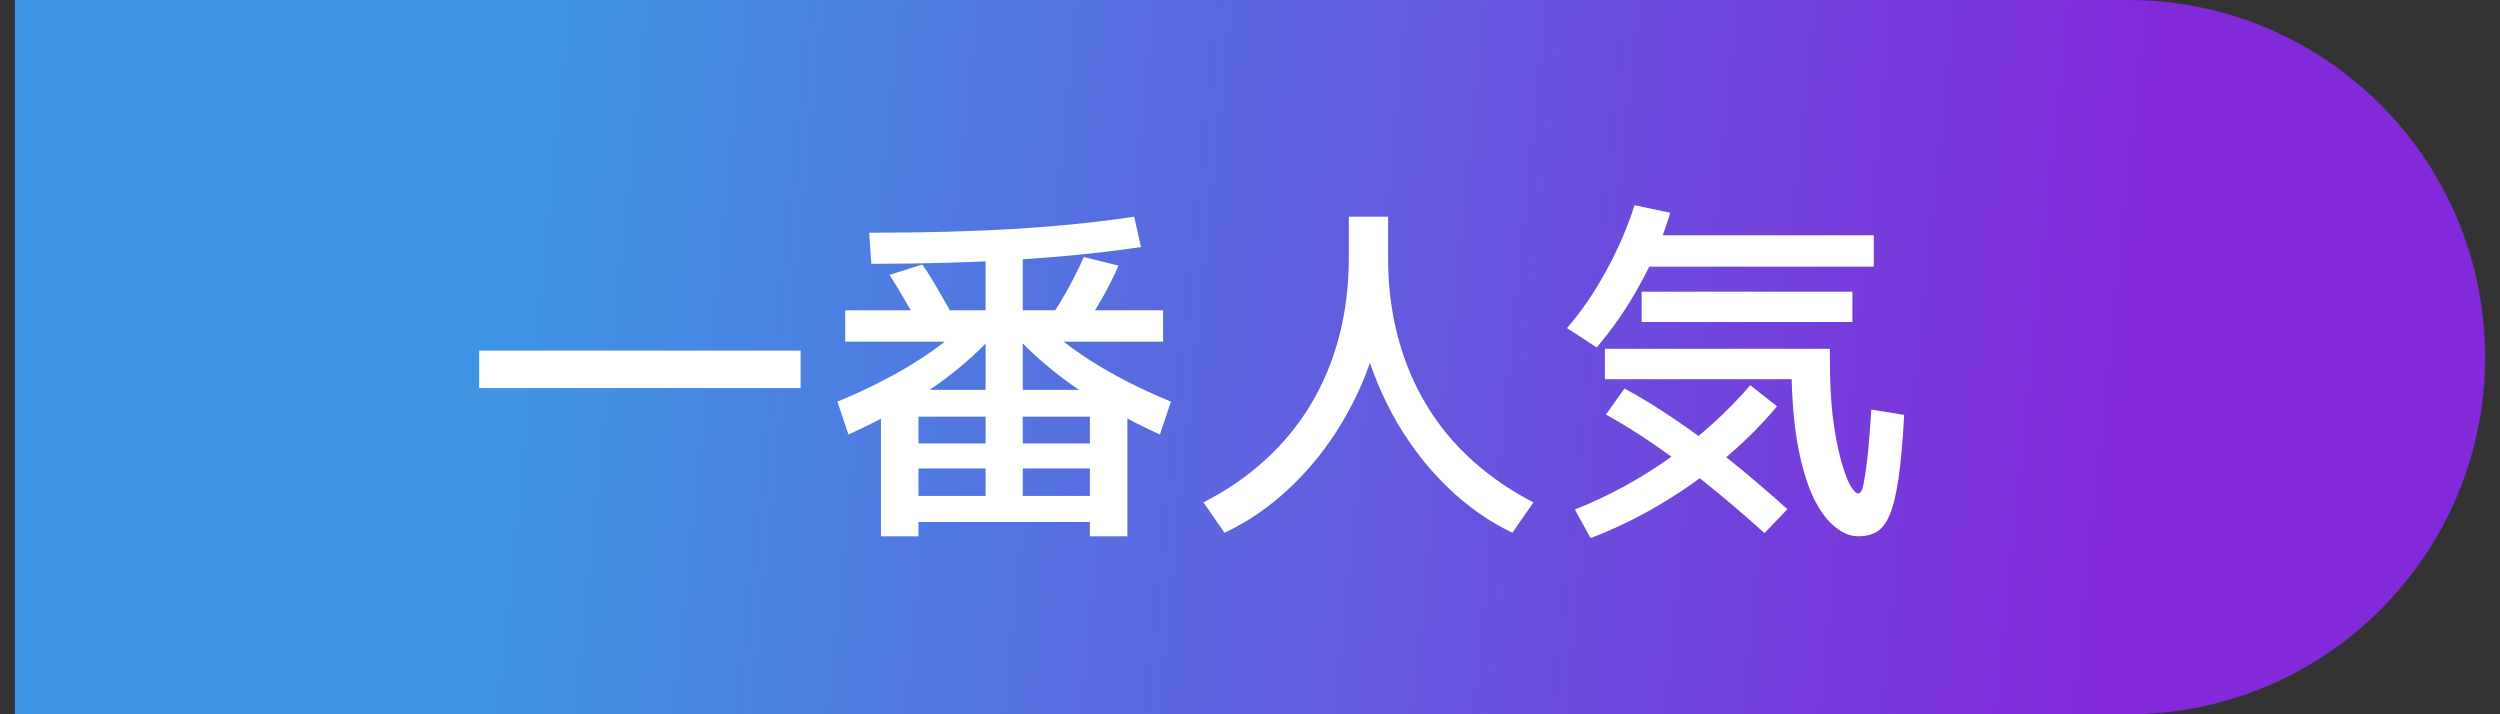
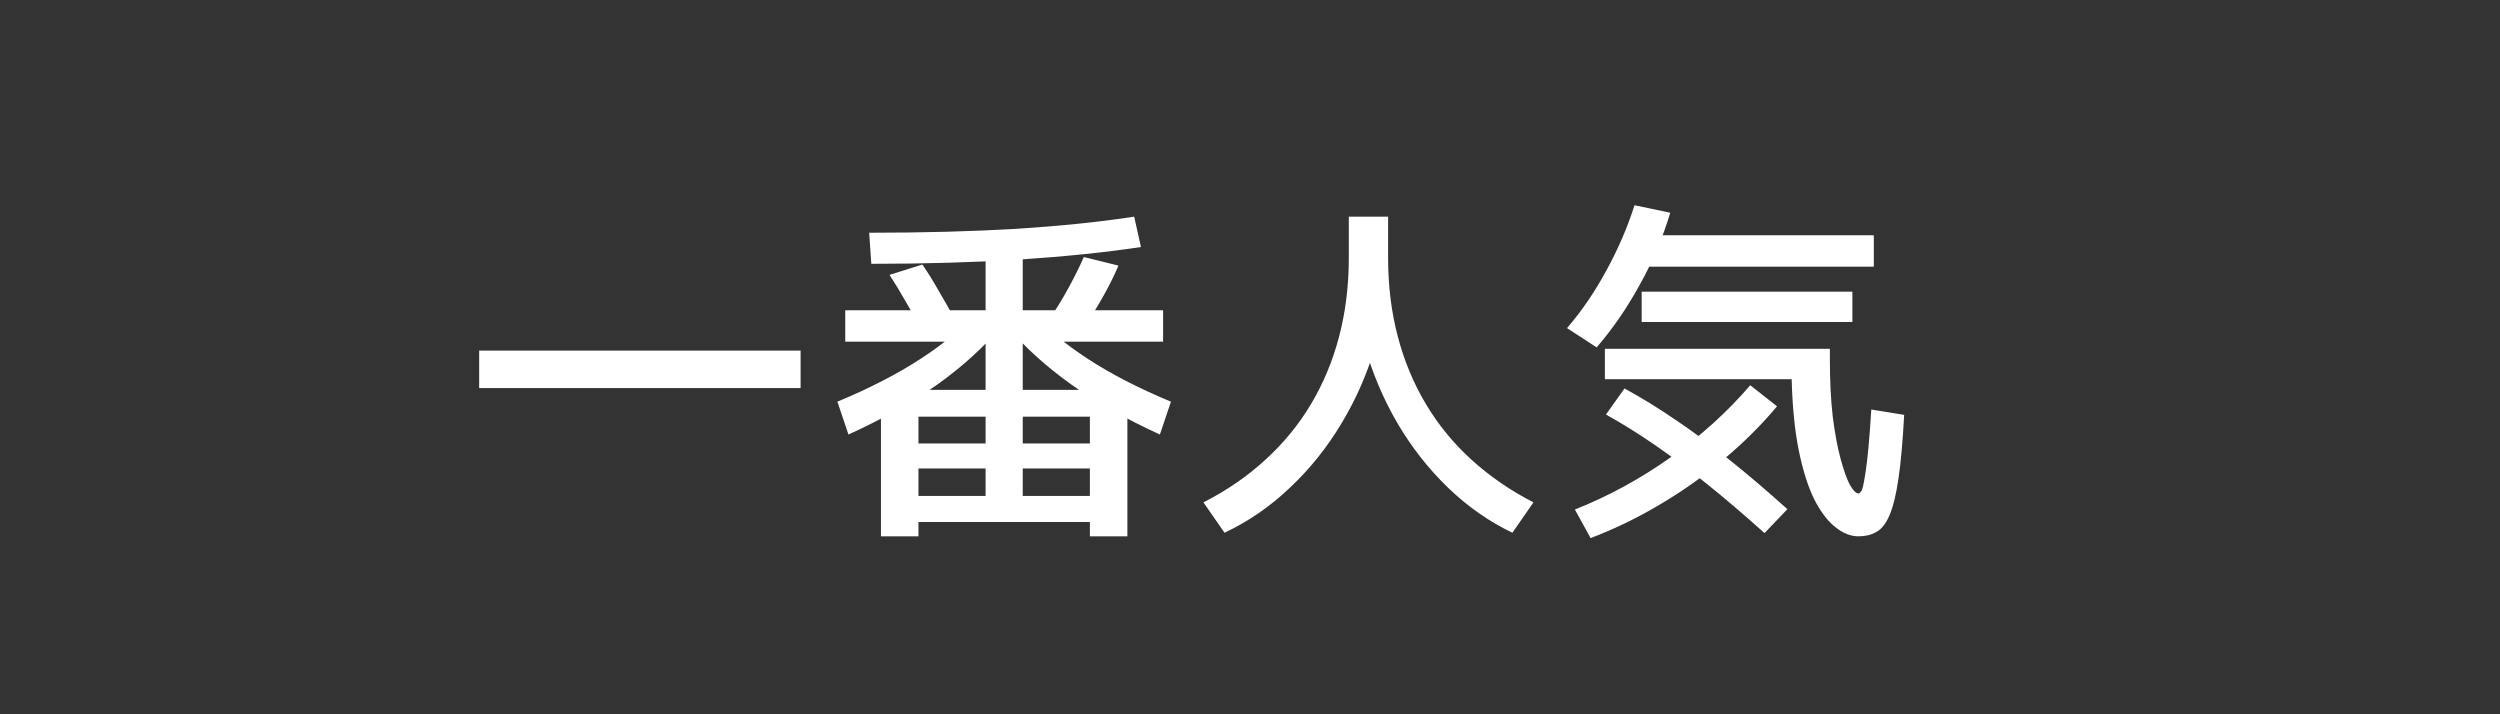
<svg xmlns="http://www.w3.org/2000/svg" width="84" height="24" viewBox="0 0 84 24" fill="none">
  <rect x="0" y="0" width="84" height="24" fill="#333333" stroke="none" />
-   <path d="M0.5 0H71.5C78.127 0 83.5 5.373 83.5 12C83.5 18.627 78.127 24 71.5 24H0.5V0Z" fill="url(#paint0_linear_2537_148471)" />
  <path d="M16.1 13.04V11.78H26.9V13.04H16.1ZM33.116 13.376V11.48H28.4V10.424H33.116V8.336H34.364V10.424H39.08V11.48H34.364V13.376H33.116ZM29.6 18.02V13.1H37.88V18.02H36.62V17.54H30.86V16.664H36.62V15.74H30.86V14.9H36.62V14H34.364V16.664H33.116V14H30.86V18.02H29.6ZM28.508 14.6L28.136 13.496C29.216 13.048 30.148 12.568 30.932 12.056C31.724 11.544 32.364 11.008 32.852 10.448L33.608 11C33.048 11.672 32.344 12.312 31.496 12.92C30.648 13.52 29.652 14.08 28.508 14.6ZM30.992 11.12C30.816 10.792 30.632 10.468 30.44 10.148C30.256 9.82 30.072 9.516 29.888 9.236L30.992 8.888C31.184 9.168 31.372 9.472 31.556 9.8C31.748 10.12 31.932 10.448 32.108 10.784L30.992 11.12ZM38.972 14.6C37.836 14.08 36.844 13.52 35.996 12.92C35.148 12.312 34.44 11.672 33.872 11L34.628 10.448C35.124 11.008 35.764 11.544 36.548 12.056C37.332 12.568 38.264 13.048 39.344 13.496L38.972 14.6ZM29.276 8.864L29.204 7.82C31.02 7.82 32.672 7.776 34.16 7.688C35.648 7.592 36.964 7.456 38.108 7.28L38.336 8.3C37.176 8.476 35.824 8.616 34.28 8.72C32.736 8.816 31.068 8.864 29.276 8.864ZM36.464 10.94L35.312 10.64C35.536 10.312 35.74 9.976 35.924 9.632C36.116 9.28 36.28 8.948 36.416 8.636L37.58 8.924C37.444 9.244 37.28 9.576 37.088 9.92C36.896 10.264 36.688 10.604 36.464 10.94ZM41.144 17.9L40.436 16.88C41.22 16.48 41.912 16.004 42.512 15.452C43.12 14.9 43.632 14.276 44.048 13.58C44.464 12.884 44.78 12.124 44.996 11.3C45.212 10.476 45.32 9.596 45.32 8.66V7.28H46.64V8.66C46.64 9.652 46.504 10.62 46.232 11.564C45.96 12.508 45.576 13.392 45.08 14.216C44.592 15.032 44.012 15.756 43.34 16.388C42.676 17.02 41.944 17.524 41.144 17.9ZM50.816 17.9C50.032 17.524 49.312 17.02 48.656 16.388C48 15.756 47.432 15.032 46.952 14.216C46.472 13.392 46.1 12.508 45.836 11.564C45.572 10.62 45.44 9.652 45.44 8.66H46.64C46.64 9.596 46.748 10.476 46.964 11.3C47.18 12.124 47.496 12.884 47.912 13.58C48.328 14.276 48.84 14.9 49.448 15.452C50.056 16.004 50.748 16.48 51.524 16.88L50.816 17.9ZM62.444 18.02C62.18 18.02 61.92 17.916 61.664 17.708C61.408 17.508 61.172 17.196 60.956 16.772C60.748 16.348 60.576 15.804 60.44 15.14C60.304 14.468 60.224 13.668 60.2 12.74H53.924V11.72H61.484V12.08C61.484 12.8 61.516 13.44 61.58 14C61.652 14.56 61.74 15.032 61.844 15.416C61.948 15.8 62.052 16.092 62.156 16.292C62.268 16.484 62.364 16.58 62.444 16.58C62.468 16.58 62.492 16.564 62.516 16.532C62.548 16.5 62.576 16.432 62.6 16.328C62.624 16.224 62.652 16.068 62.684 15.86C62.716 15.652 62.748 15.38 62.78 15.044C62.812 14.7 62.844 14.272 62.876 13.76L63.98 13.94C63.932 14.828 63.868 15.544 63.788 16.088C63.708 16.624 63.608 17.032 63.488 17.312C63.368 17.592 63.22 17.78 63.044 17.876C62.876 17.972 62.676 18.02 62.444 18.02ZM53.444 18.08L52.916 17.12C54.044 16.672 55.116 16.088 56.132 15.368C57.156 14.64 58.048 13.832 58.808 12.944L59.708 13.652C59.18 14.284 58.58 14.88 57.908 15.44C57.244 16 56.532 16.504 55.772 16.952C55.02 17.4 54.244 17.776 53.444 18.08ZM59.288 17.912C58.584 17.28 57.932 16.724 57.332 16.244C56.732 15.764 56.16 15.336 55.616 14.96C55.072 14.584 54.52 14.24 53.96 13.928L54.584 13.052C55.168 13.372 55.74 13.724 56.3 14.108C56.86 14.484 57.444 14.916 58.052 15.404C58.668 15.892 59.336 16.46 60.056 17.108L59.288 17.912ZM53.648 11.672L52.652 11.024C53.148 10.448 53.588 9.804 53.972 9.092C54.364 8.38 54.68 7.648 54.92 6.896L56.12 7.148C55.872 7.98 55.532 8.784 55.1 9.56C54.676 10.336 54.192 11.04 53.648 11.672ZM55.16 10.82V9.8H62.24V10.82H55.16ZM55.004 8.96V7.904H62.96V8.96H55.004Z" fill="white" />
  <defs>
    <linearGradient id="paint0_linear_2537_148471" x1="18.871" y1="7.95817e-07" x2="72.345" y2="5.505" gradientUnits="userSpaceOnUse">
      <stop stop-color="#3F94E3" />
      <stop offset="1" stop-color="#8229DA" />
    </linearGradient>
  </defs>
</svg>